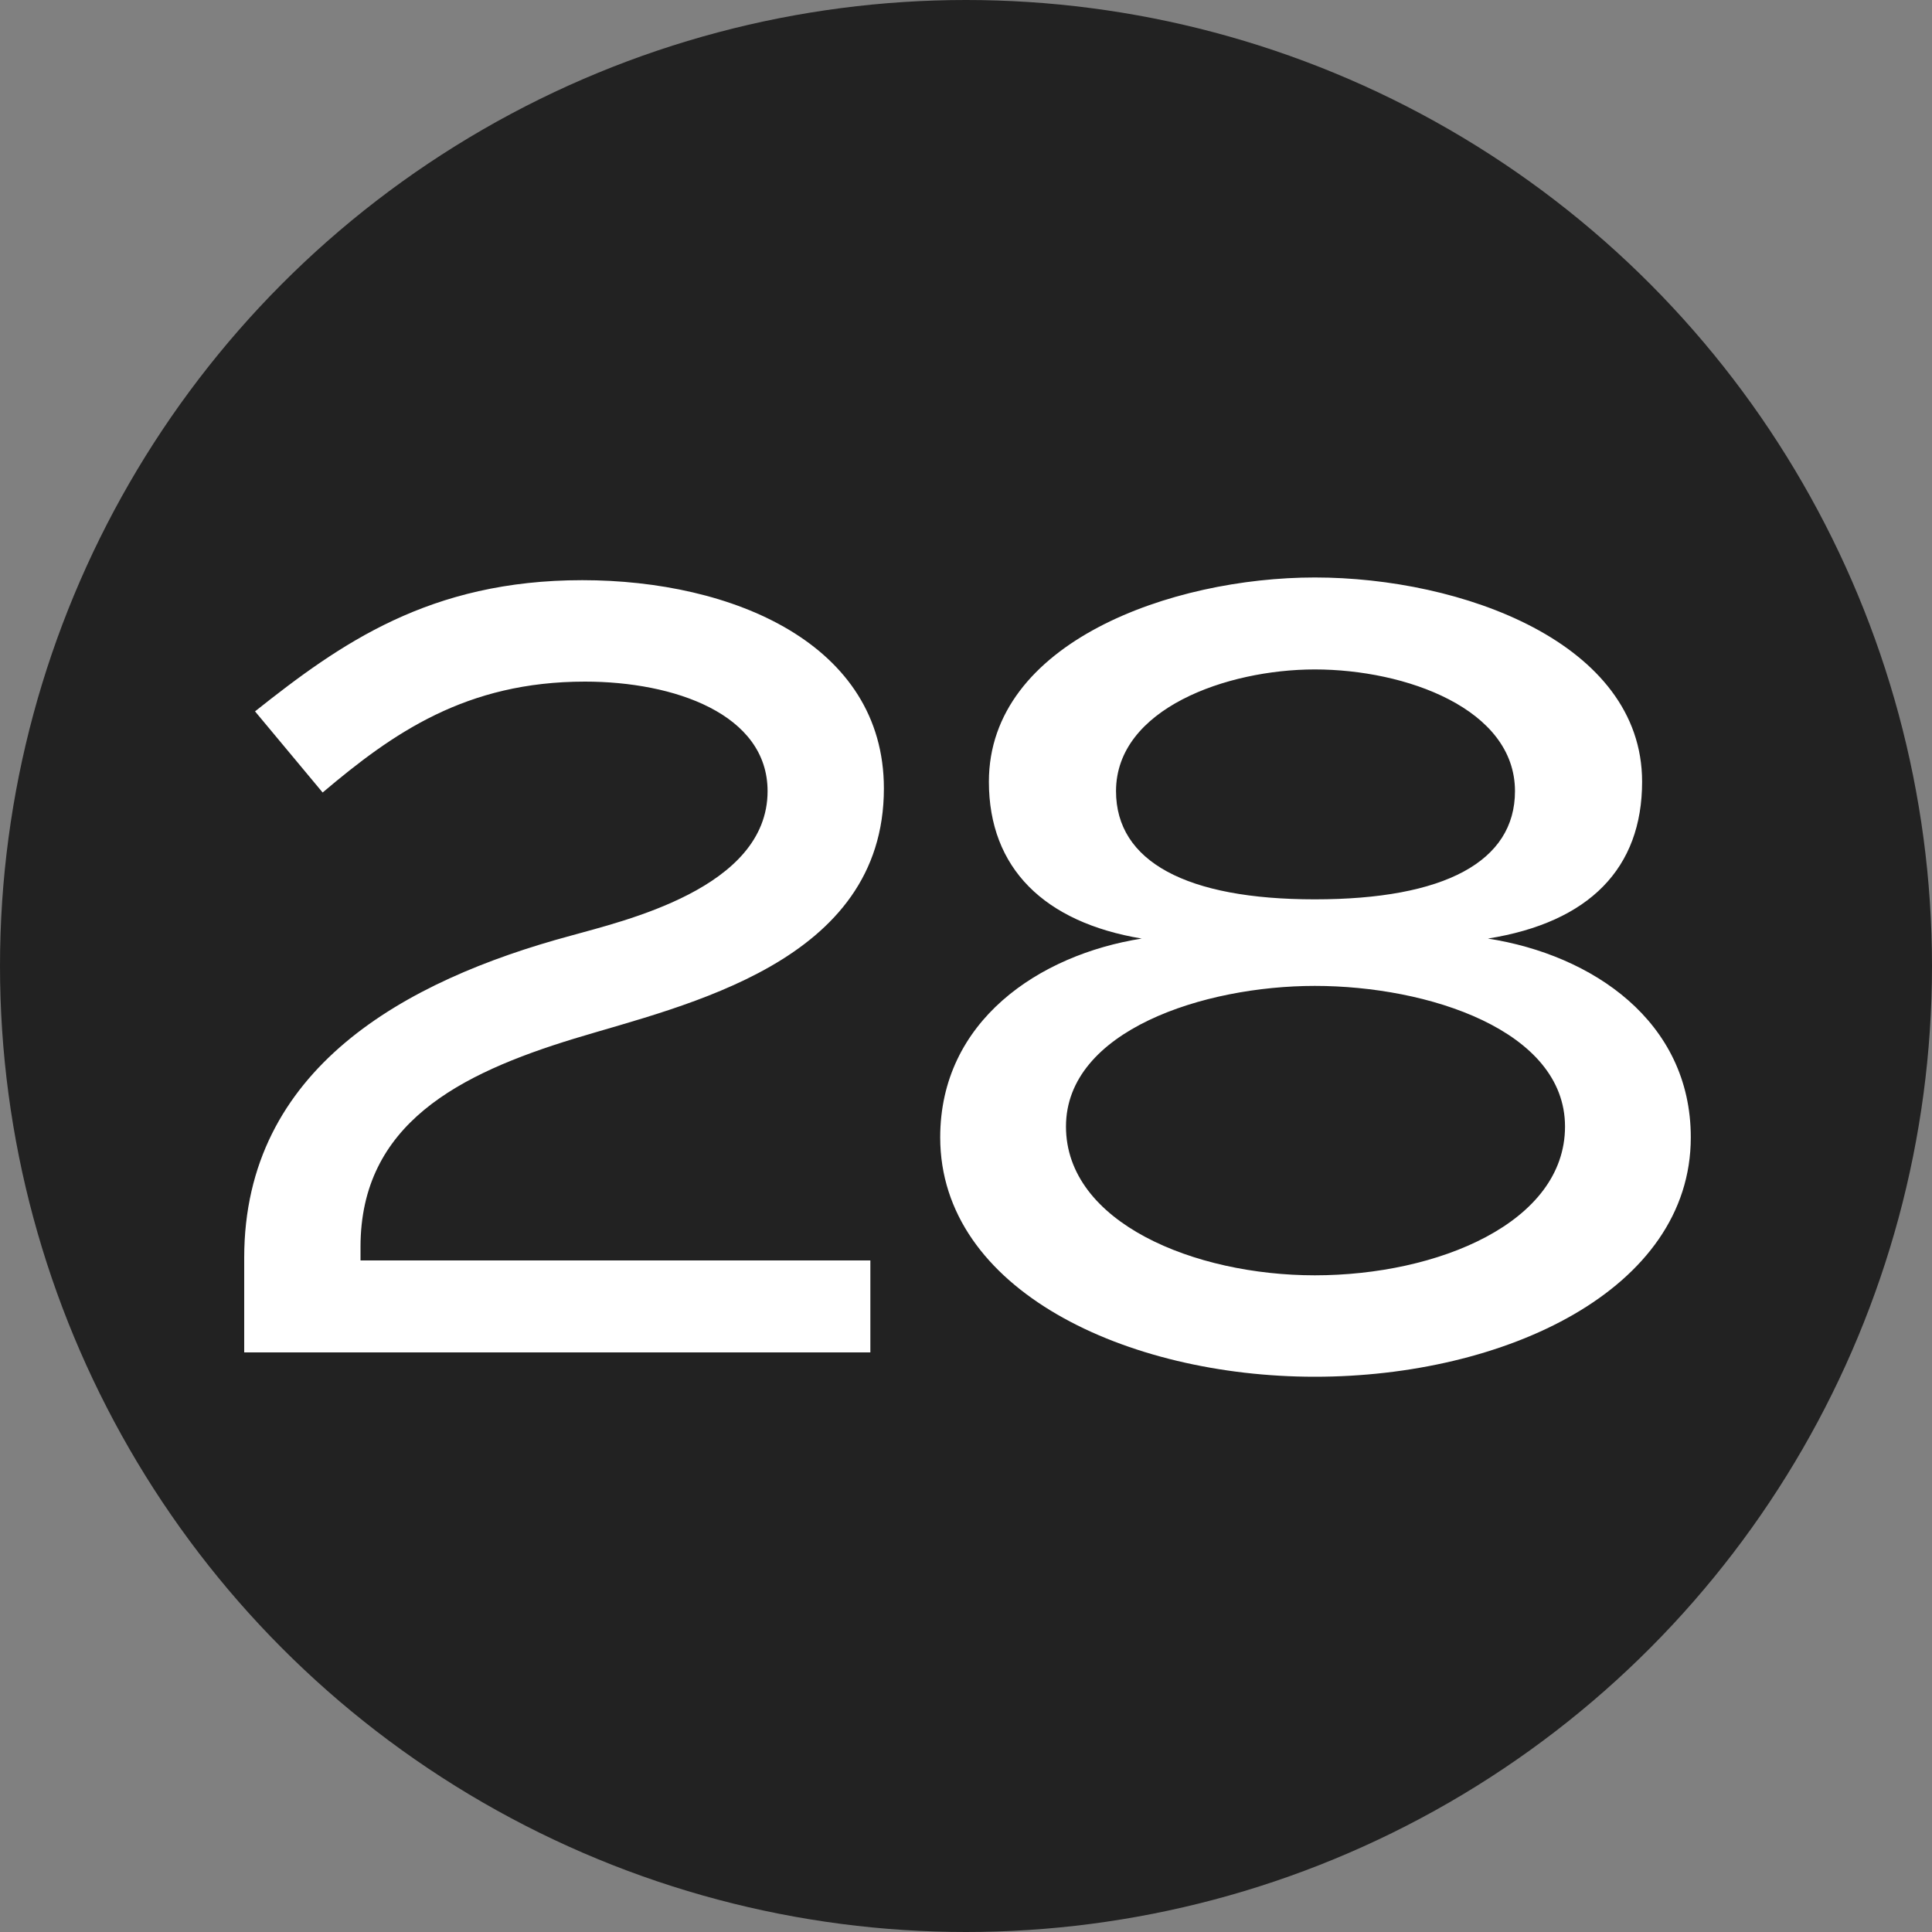
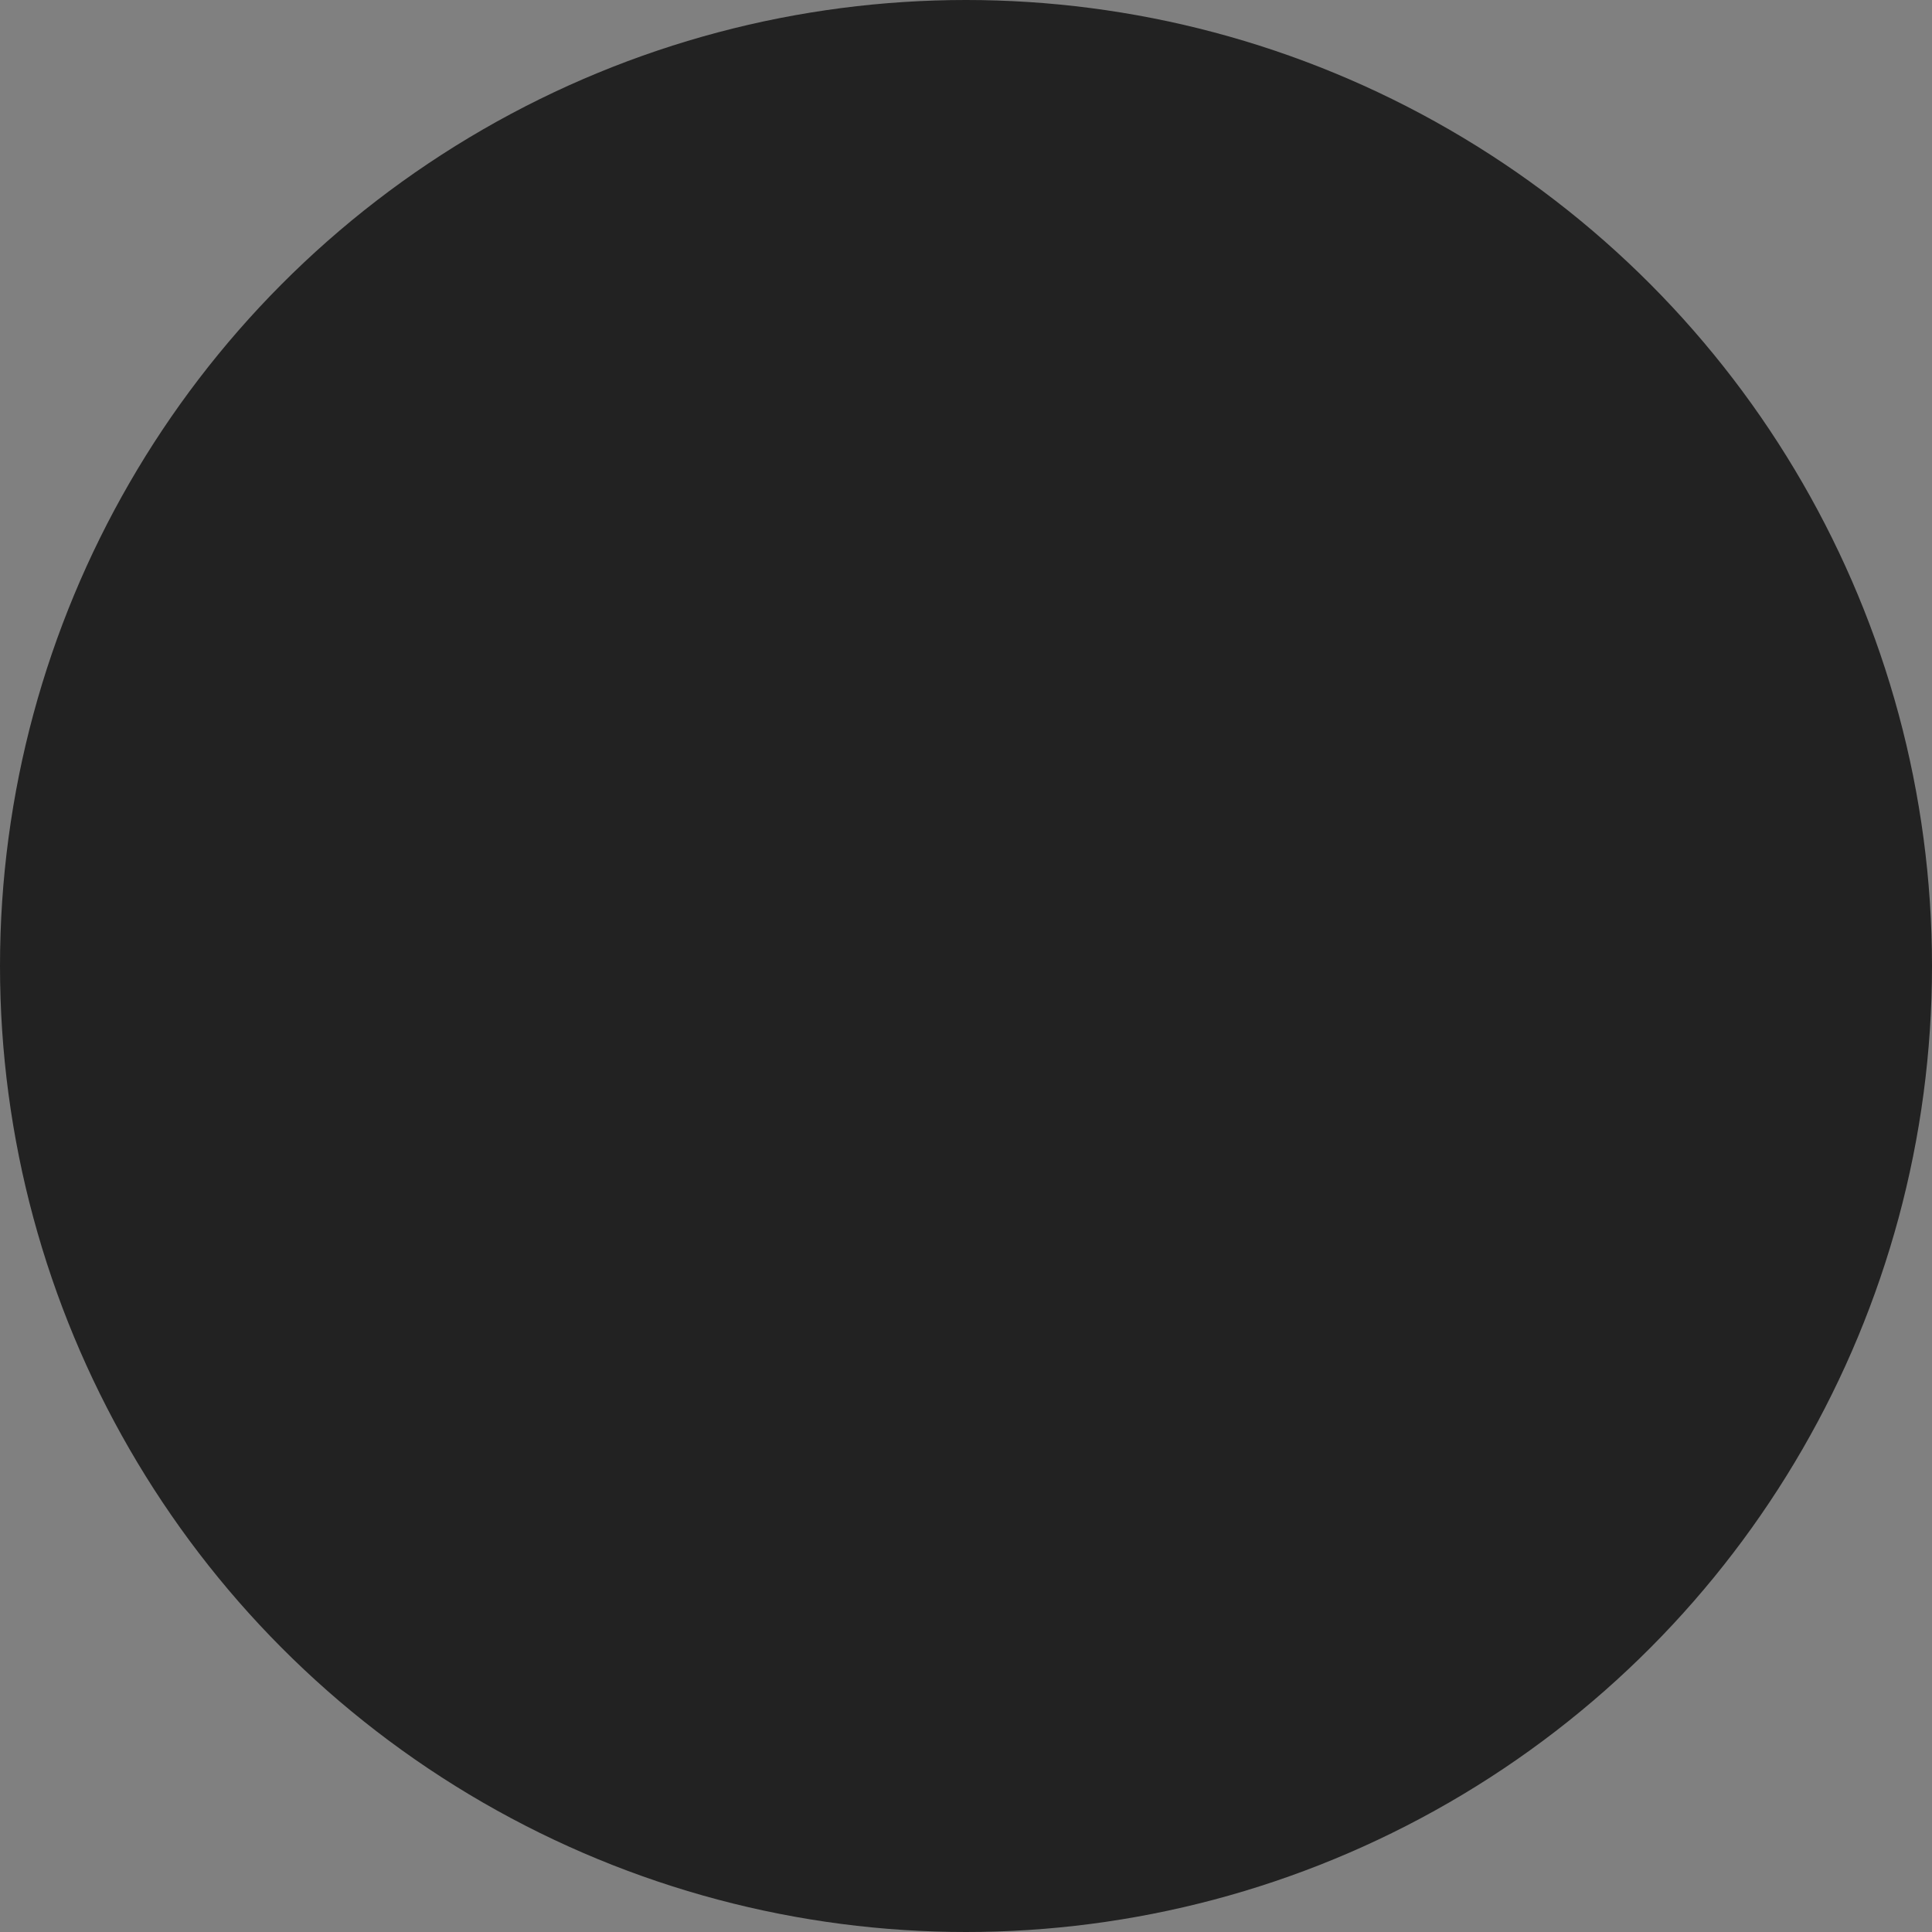
<svg xmlns="http://www.w3.org/2000/svg" width="20" height="20" viewBox="0 0 20 20" fill="none">
  <rect x="0" y="0" width="20" height="20" fill="#808080" stroke="none" />
  <circle cx="10" cy="10" r="10" fill="#222222" />
-   <path d="M3.34 8.204L2.64 7.364C3.522 6.664 4.446 6.006 6.028 6.006C7.582 6.006 9.15 6.664 9.15 8.162C9.15 9.968 7.092 10.402 5.944 10.752C4.754 11.116 3.732 11.634 3.732 12.908V13.048H9.01V14H2.528V13.02C2.528 11.06 4.194 10.15 5.902 9.688C6.448 9.534 7.946 9.198 7.946 8.19C7.946 7.392 6.98 7.056 6.056 7.056C4.824 7.056 4.068 7.588 3.34 8.204ZM13.611 14.252C11.665 14.252 9.733 13.356 9.733 11.774C9.733 10.57 10.755 9.884 11.819 9.716C10.811 9.548 10.237 8.988 10.237 8.092C10.237 6.65 12.127 5.978 13.611 5.978C15.123 5.978 16.999 6.65 16.999 8.092C16.999 8.988 16.453 9.548 15.403 9.716C16.481 9.884 17.503 10.57 17.503 11.774C17.503 13.356 15.571 14.252 13.611 14.252ZM13.611 13.202C14.885 13.202 16.201 12.656 16.201 11.662C16.201 10.668 14.787 10.206 13.611 10.206C12.463 10.206 11.035 10.668 11.035 11.662C11.035 12.656 12.365 13.202 13.611 13.202ZM13.611 9.31C14.955 9.31 15.683 8.918 15.683 8.19C15.683 7.336 14.549 6.93 13.611 6.93C12.701 6.93 11.553 7.336 11.553 8.19C11.553 8.918 12.281 9.31 13.611 9.31Z" fill="white" />
</svg>